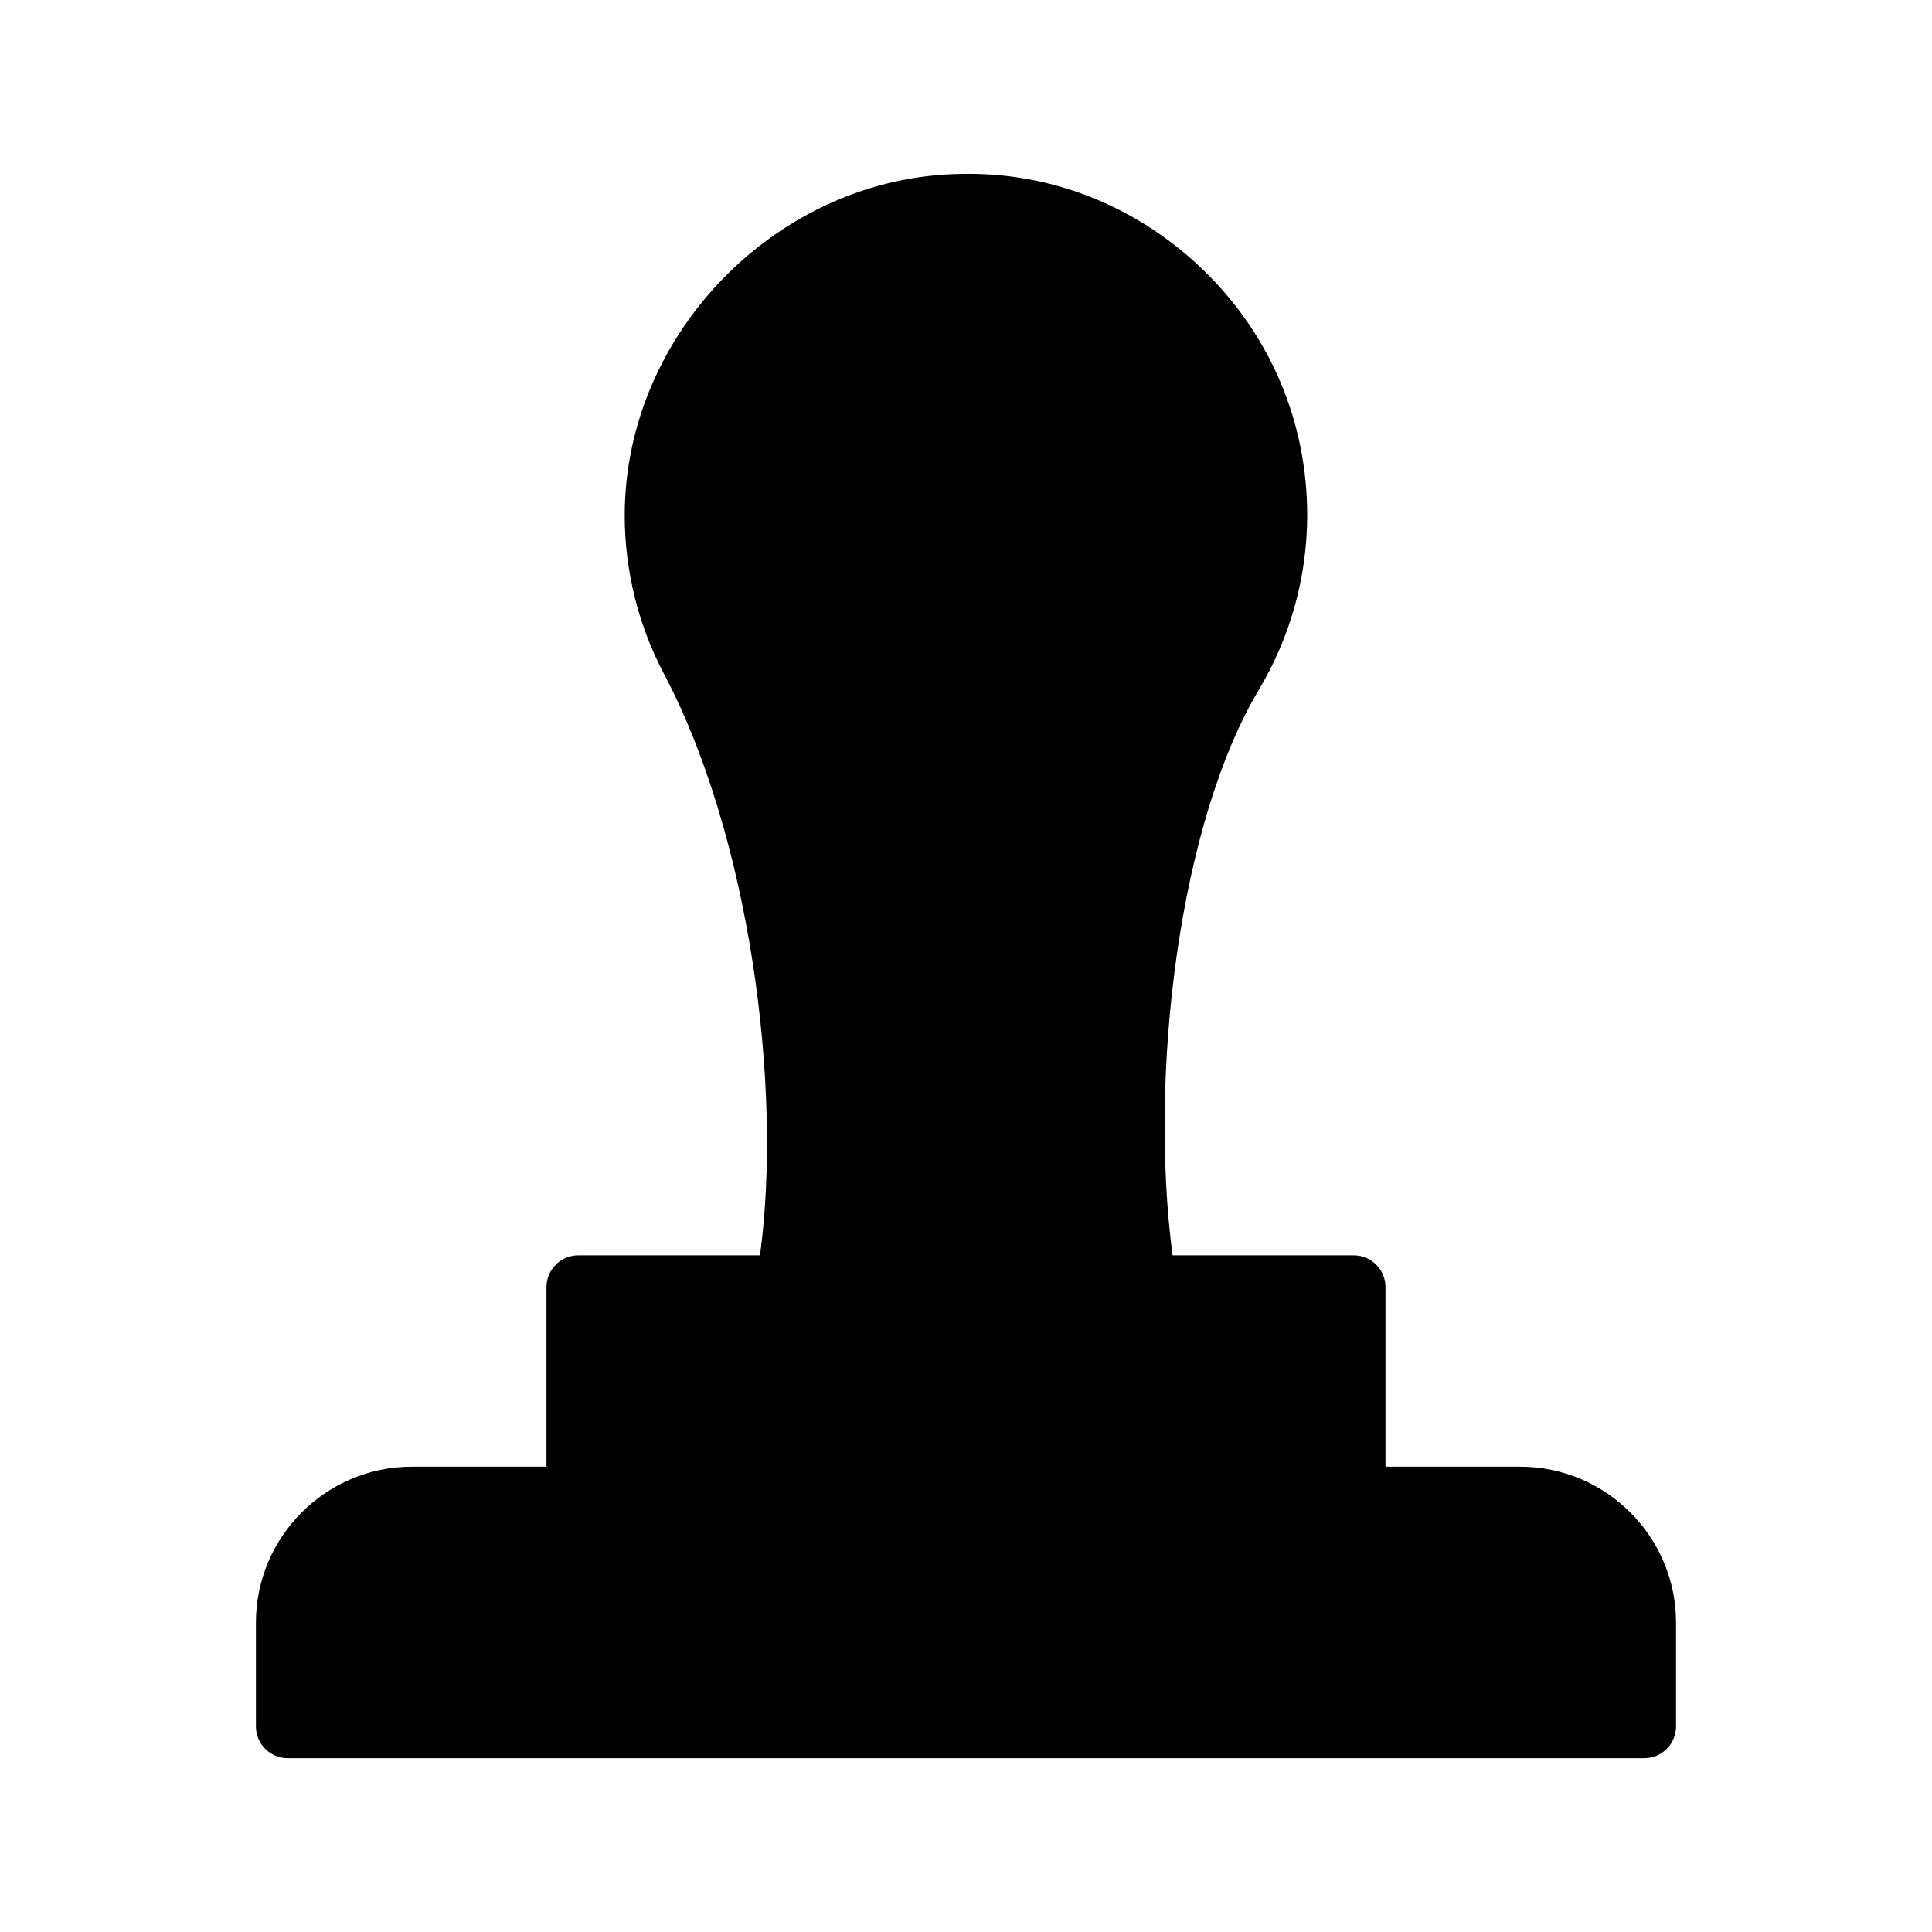
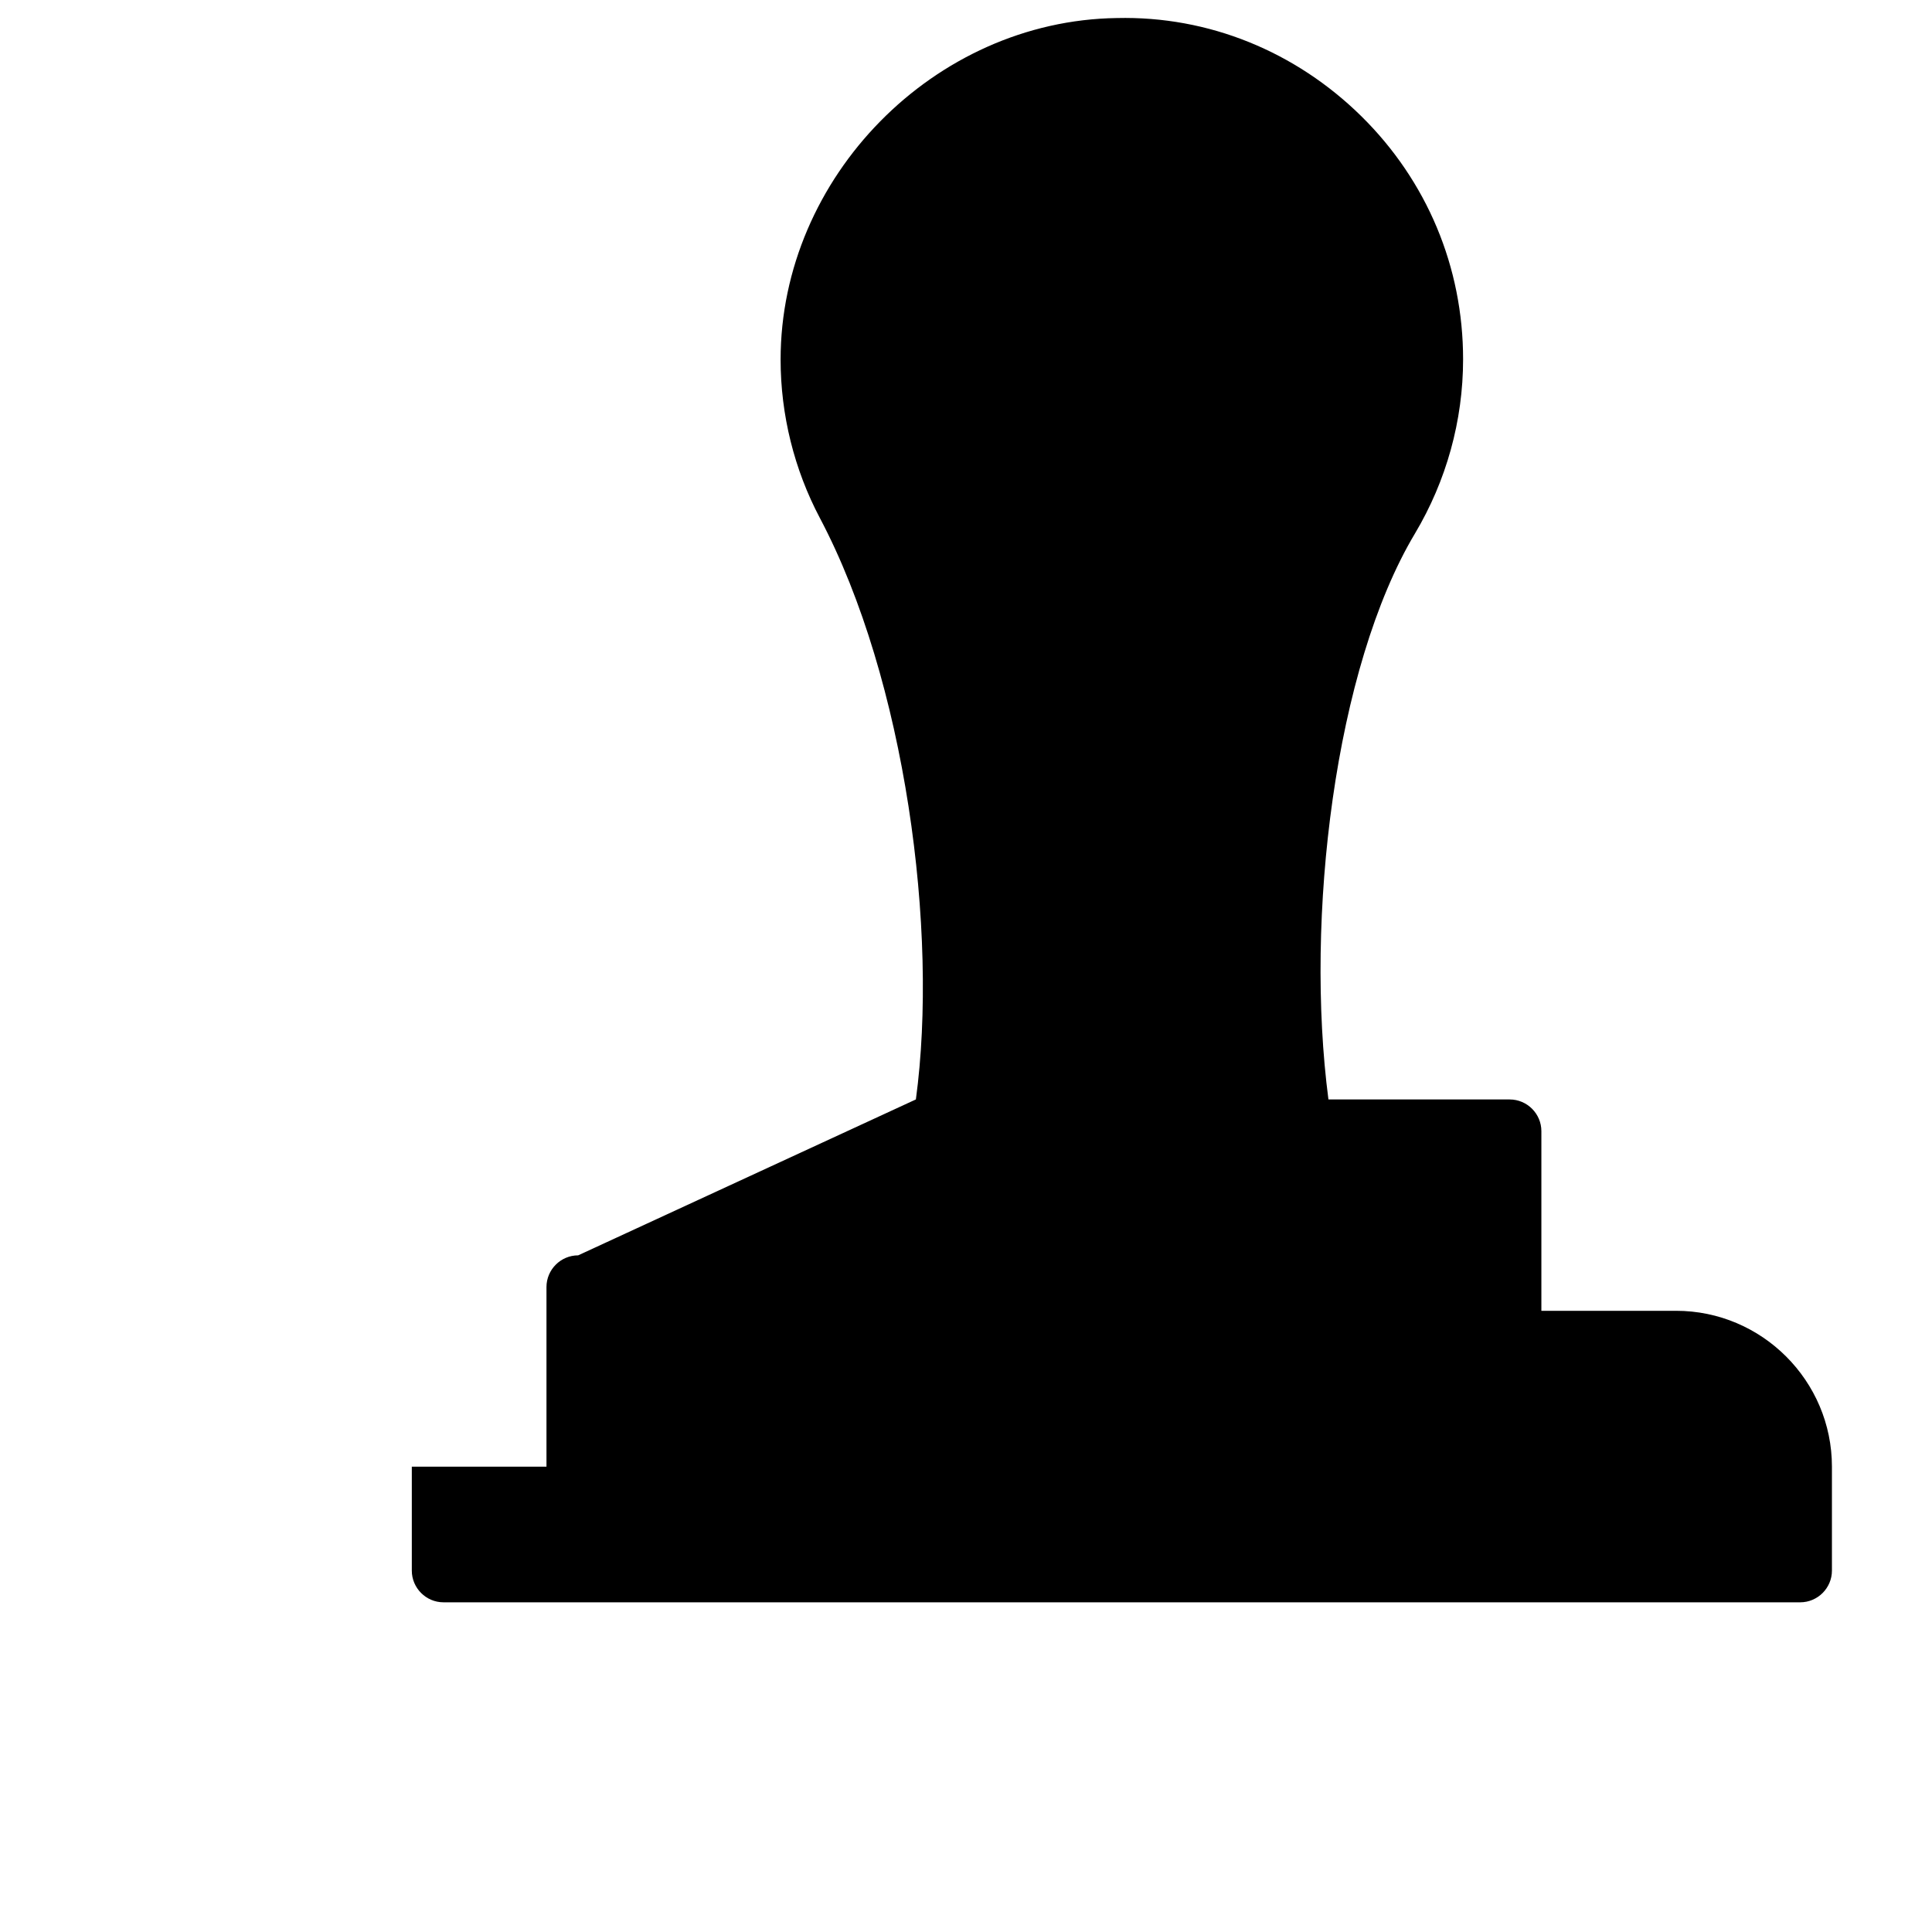
<svg xmlns="http://www.w3.org/2000/svg" fill="#000000" width="800px" height="800px" version="1.1" viewBox="144 144 512 512">
-   <path d="m297.22 476.68c-4.617 0-8.398 3.777-8.398 8.398v47.609h-35.688c-22.754 0-41.312 18.559-41.312 41.312v27.543c0 4.617 3.777 8.398 8.398 8.398h359.55c4.617 0 8.398-3.777 8.398-8.398v-27.543c0-22.754-18.559-41.312-41.312-41.312h-35.688v-47.609c0-4.617-3.777-8.398-8.398-8.398h-48.031c-6.297-48.031 1.68-114.45 22.922-149.97 8.312-13.938 12.762-29.895 12.762-46.184 0-24.434-9.574-47.273-26.953-64.402-17.383-17.129-40.473-26.617-64.824-26.031-48.367 0.672-89.09 42.152-89.09 90.516 0 14.609 3.609 29.137 10.41 41.984 22.672 42.906 31.488 109.5 25.441 154.08z" />
+   <path d="m297.22 476.68c-4.617 0-8.398 3.777-8.398 8.398v47.609h-35.688v27.543c0 4.617 3.777 8.398 8.398 8.398h359.55c4.617 0 8.398-3.777 8.398-8.398v-27.543c0-22.754-18.559-41.312-41.312-41.312h-35.688v-47.609c0-4.617-3.777-8.398-8.398-8.398h-48.031c-6.297-48.031 1.68-114.45 22.922-149.97 8.312-13.938 12.762-29.895 12.762-46.184 0-24.434-9.574-47.273-26.953-64.402-17.383-17.129-40.473-26.617-64.824-26.031-48.367 0.672-89.09 42.152-89.09 90.516 0 14.609 3.609 29.137 10.41 41.984 22.672 42.906 31.488 109.5 25.441 154.08z" />
</svg>